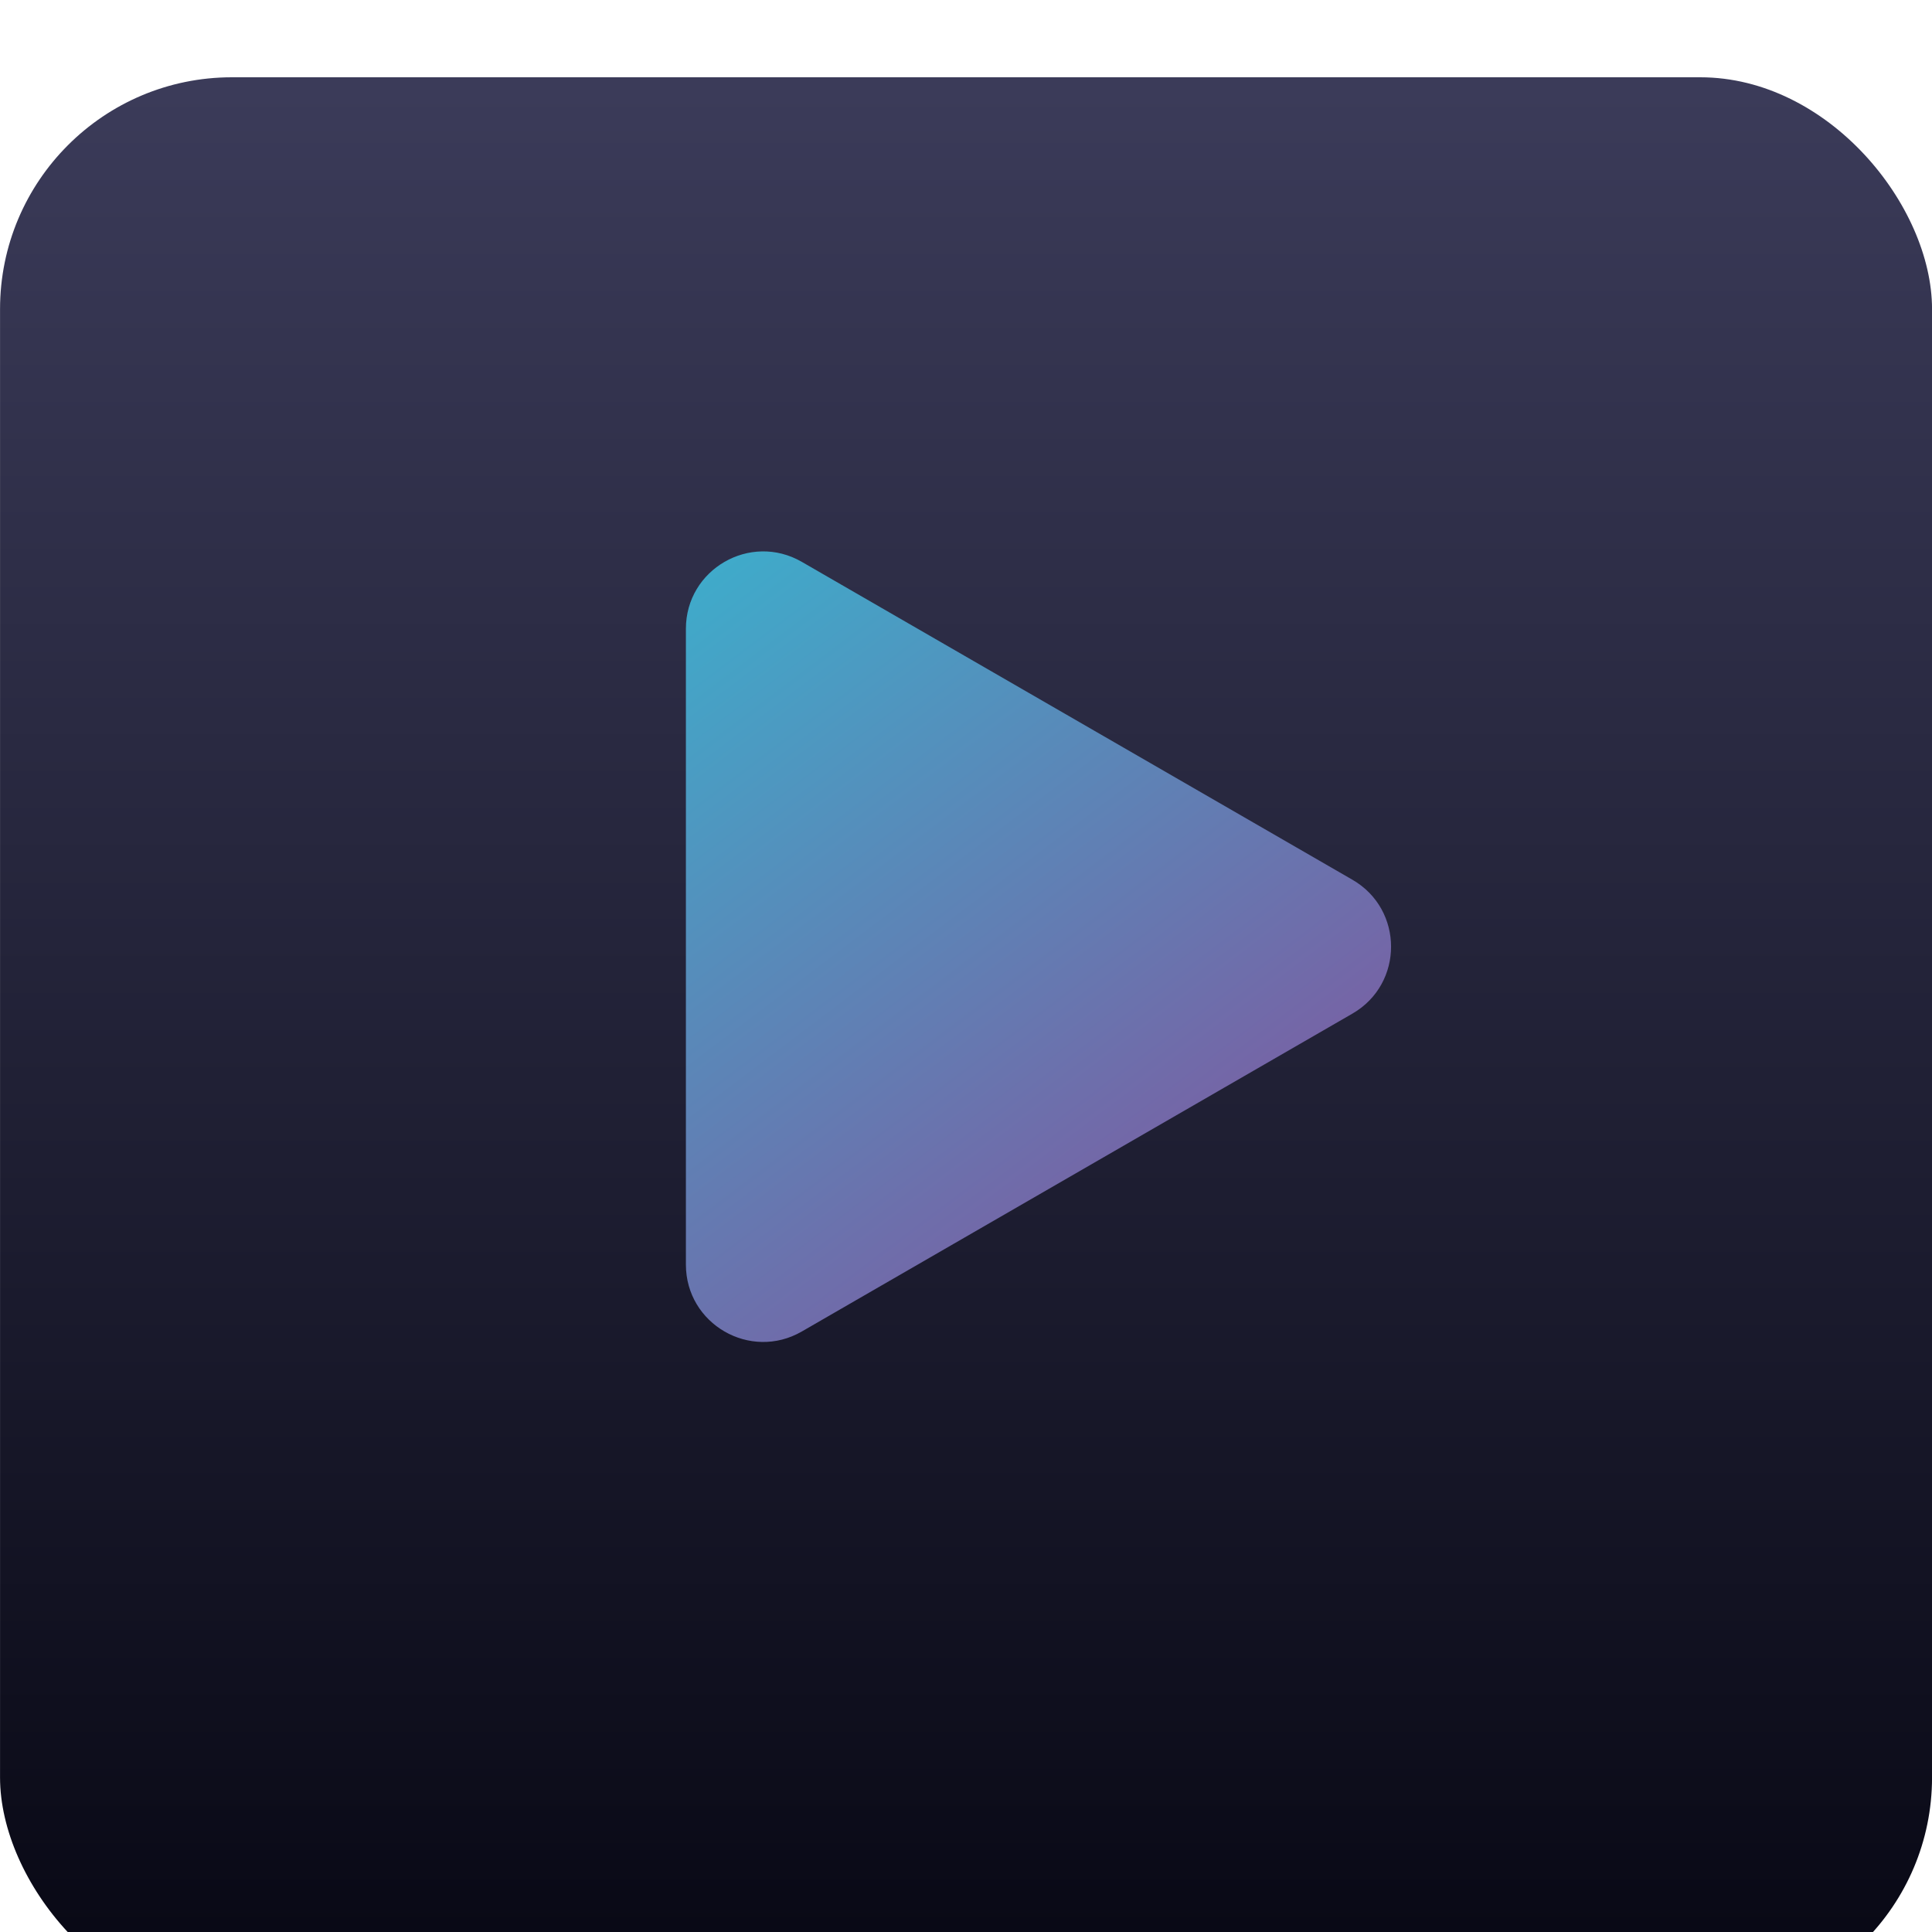
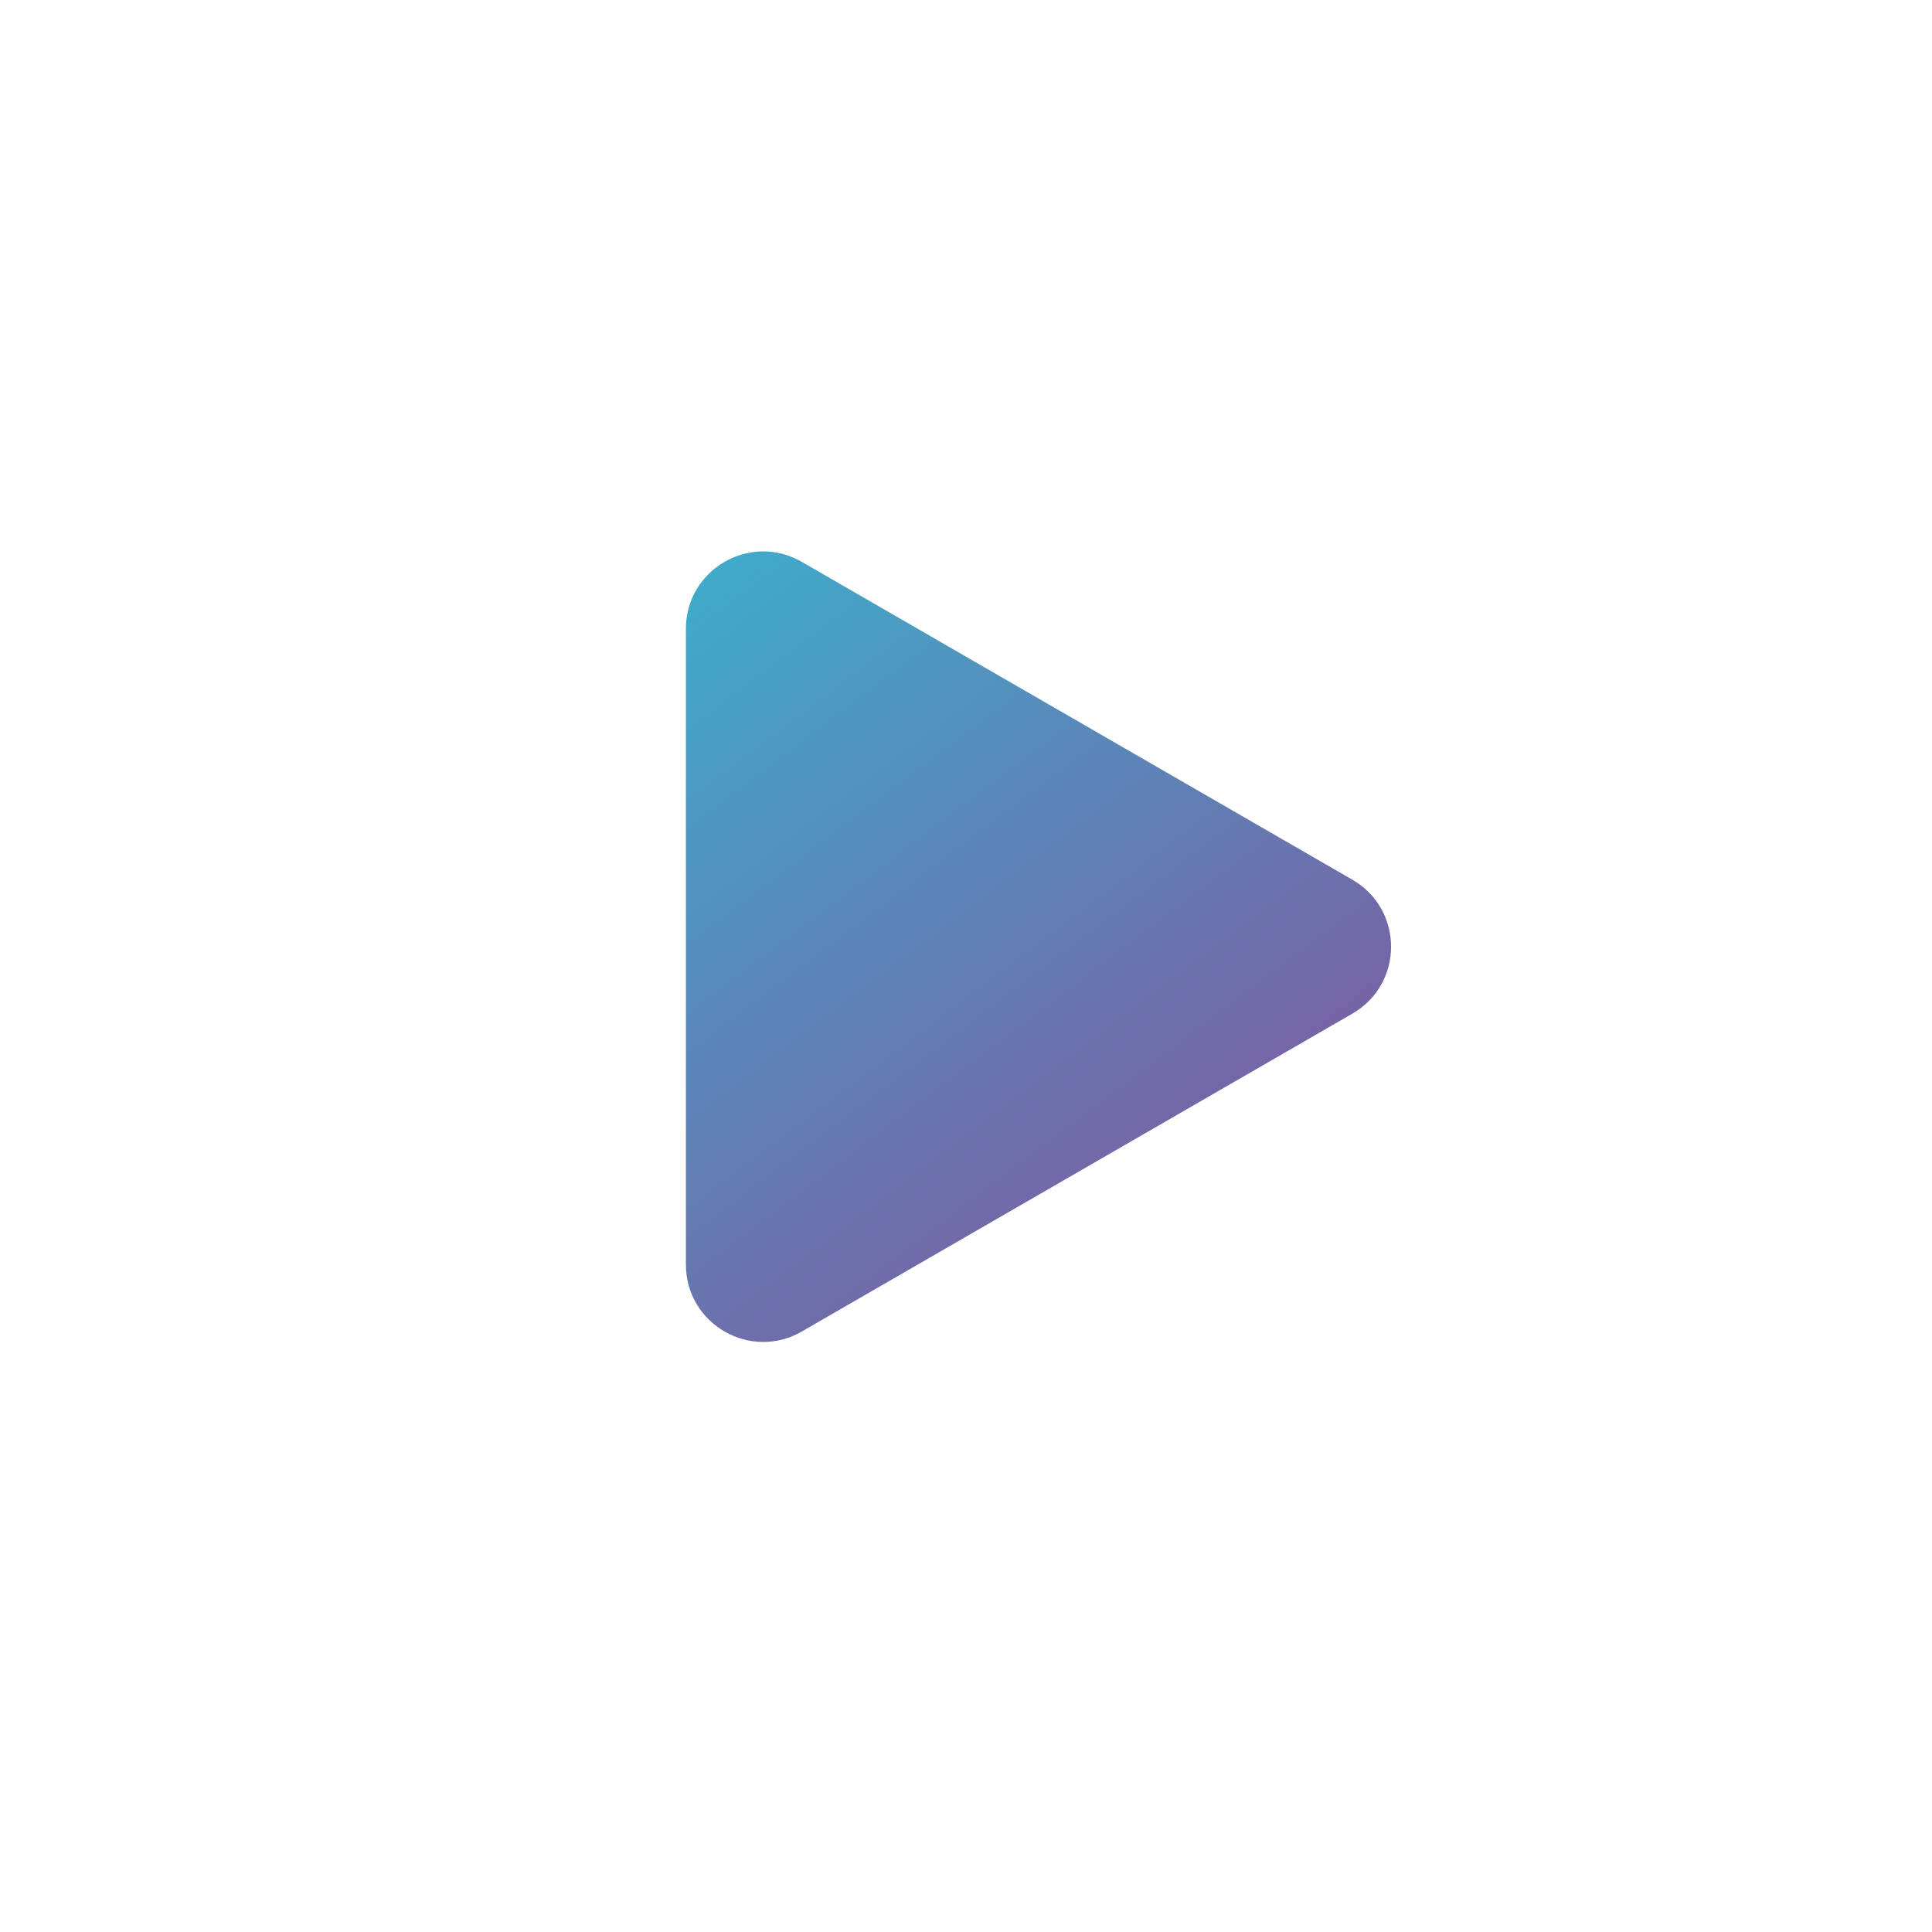
<svg xmlns="http://www.w3.org/2000/svg" width="50" height="50" viewBox="0 0 50 50" fill="none">
  <g filter="url(#filter0_i_64833_2479)">
-     <rect x="0.001" width="50" height="50" rx="6" fill="url(#paint0_linear_64833_2479)" />
-   </g>
+     </g>
  <path d="M35.001 22.768C36.334 23.538 36.334 25.462 35.001 26.232L20.751 34.459C19.418 35.229 17.751 34.267 17.751 32.727L17.751 16.273C17.751 14.733 19.418 13.771 20.751 14.541L35.001 22.768Z" fill="url(#paint1_linear_64833_2479)" />
  <defs>
    <filter id="filter0_i_64833_2479" x="0.001" y="0" width="50" height="52" filterUnits="userSpaceOnUse" color-interpolation-filters="sRGB">
      <feFlood flood-opacity="0" result="BackgroundImageFix" />
      <feBlend mode="normal" in="SourceGraphic" in2="BackgroundImageFix" result="shape" />
      <feColorMatrix in="SourceAlpha" type="matrix" values="0 0 0 0 0 0 0 0 0 0 0 0 0 0 0 0 0 0 127 0" result="hardAlpha" />
      <feOffset dy="2" />
      <feGaussianBlur stdDeviation="1" />
      <feComposite in2="hardAlpha" operator="arithmetic" k2="-1" k3="1" />
      <feColorMatrix type="matrix" values="0 0 0 0 1 0 0 0 0 1 0 0 0 0 1 0 0 0 0.25 0" />
      <feBlend mode="normal" in2="shape" result="effect1_innerShadow_64833_2479" />
    </filter>
    <linearGradient id="paint0_linear_64833_2479" x1="25.001" y1="-81.985" x2="25.001" y2="50" gradientUnits="userSpaceOnUse">
      <stop stop-color="#9191CD" />
      <stop offset="1" stop-color="#070713" />
    </linearGradient>
    <linearGradient id="paint1_linear_64833_2479" x1="12.544" y1="11" x2="32.987" y2="38" gradientUnits="userSpaceOnUse">
      <stop stop-color="#2DC2D6" />
      <stop offset="1" stop-color="#8C4797" />
    </linearGradient>
  </defs>
</svg>